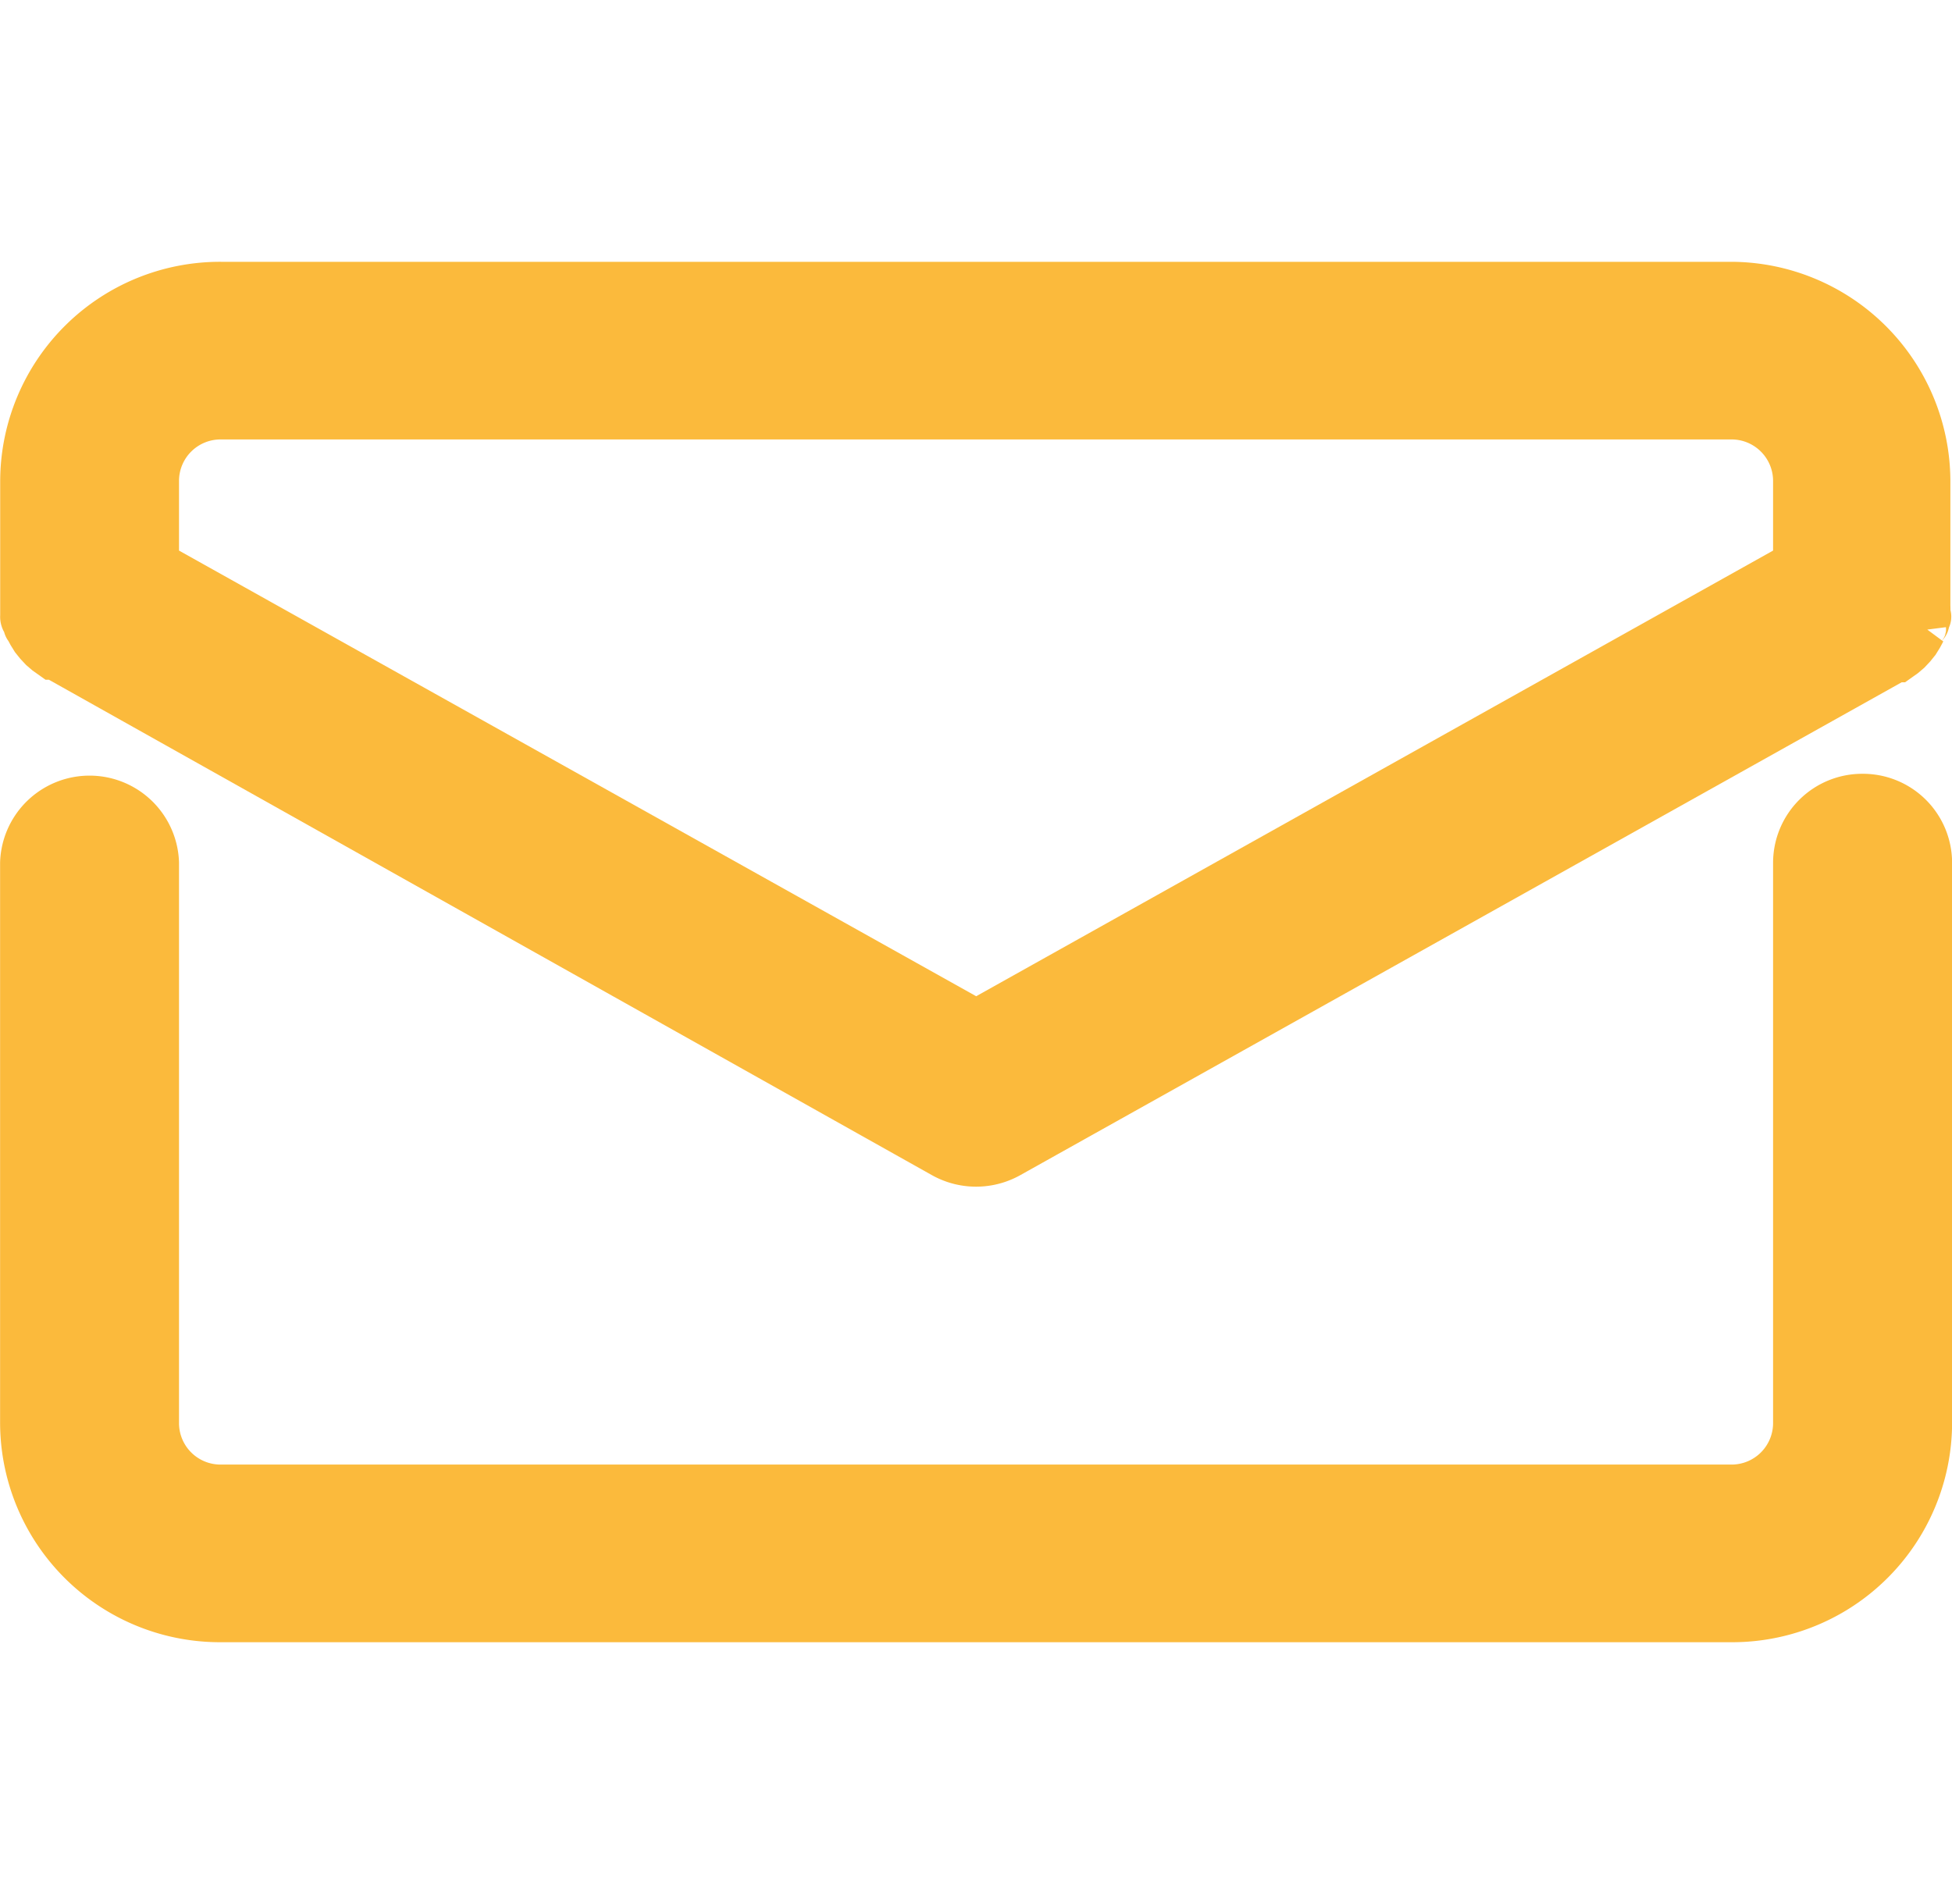
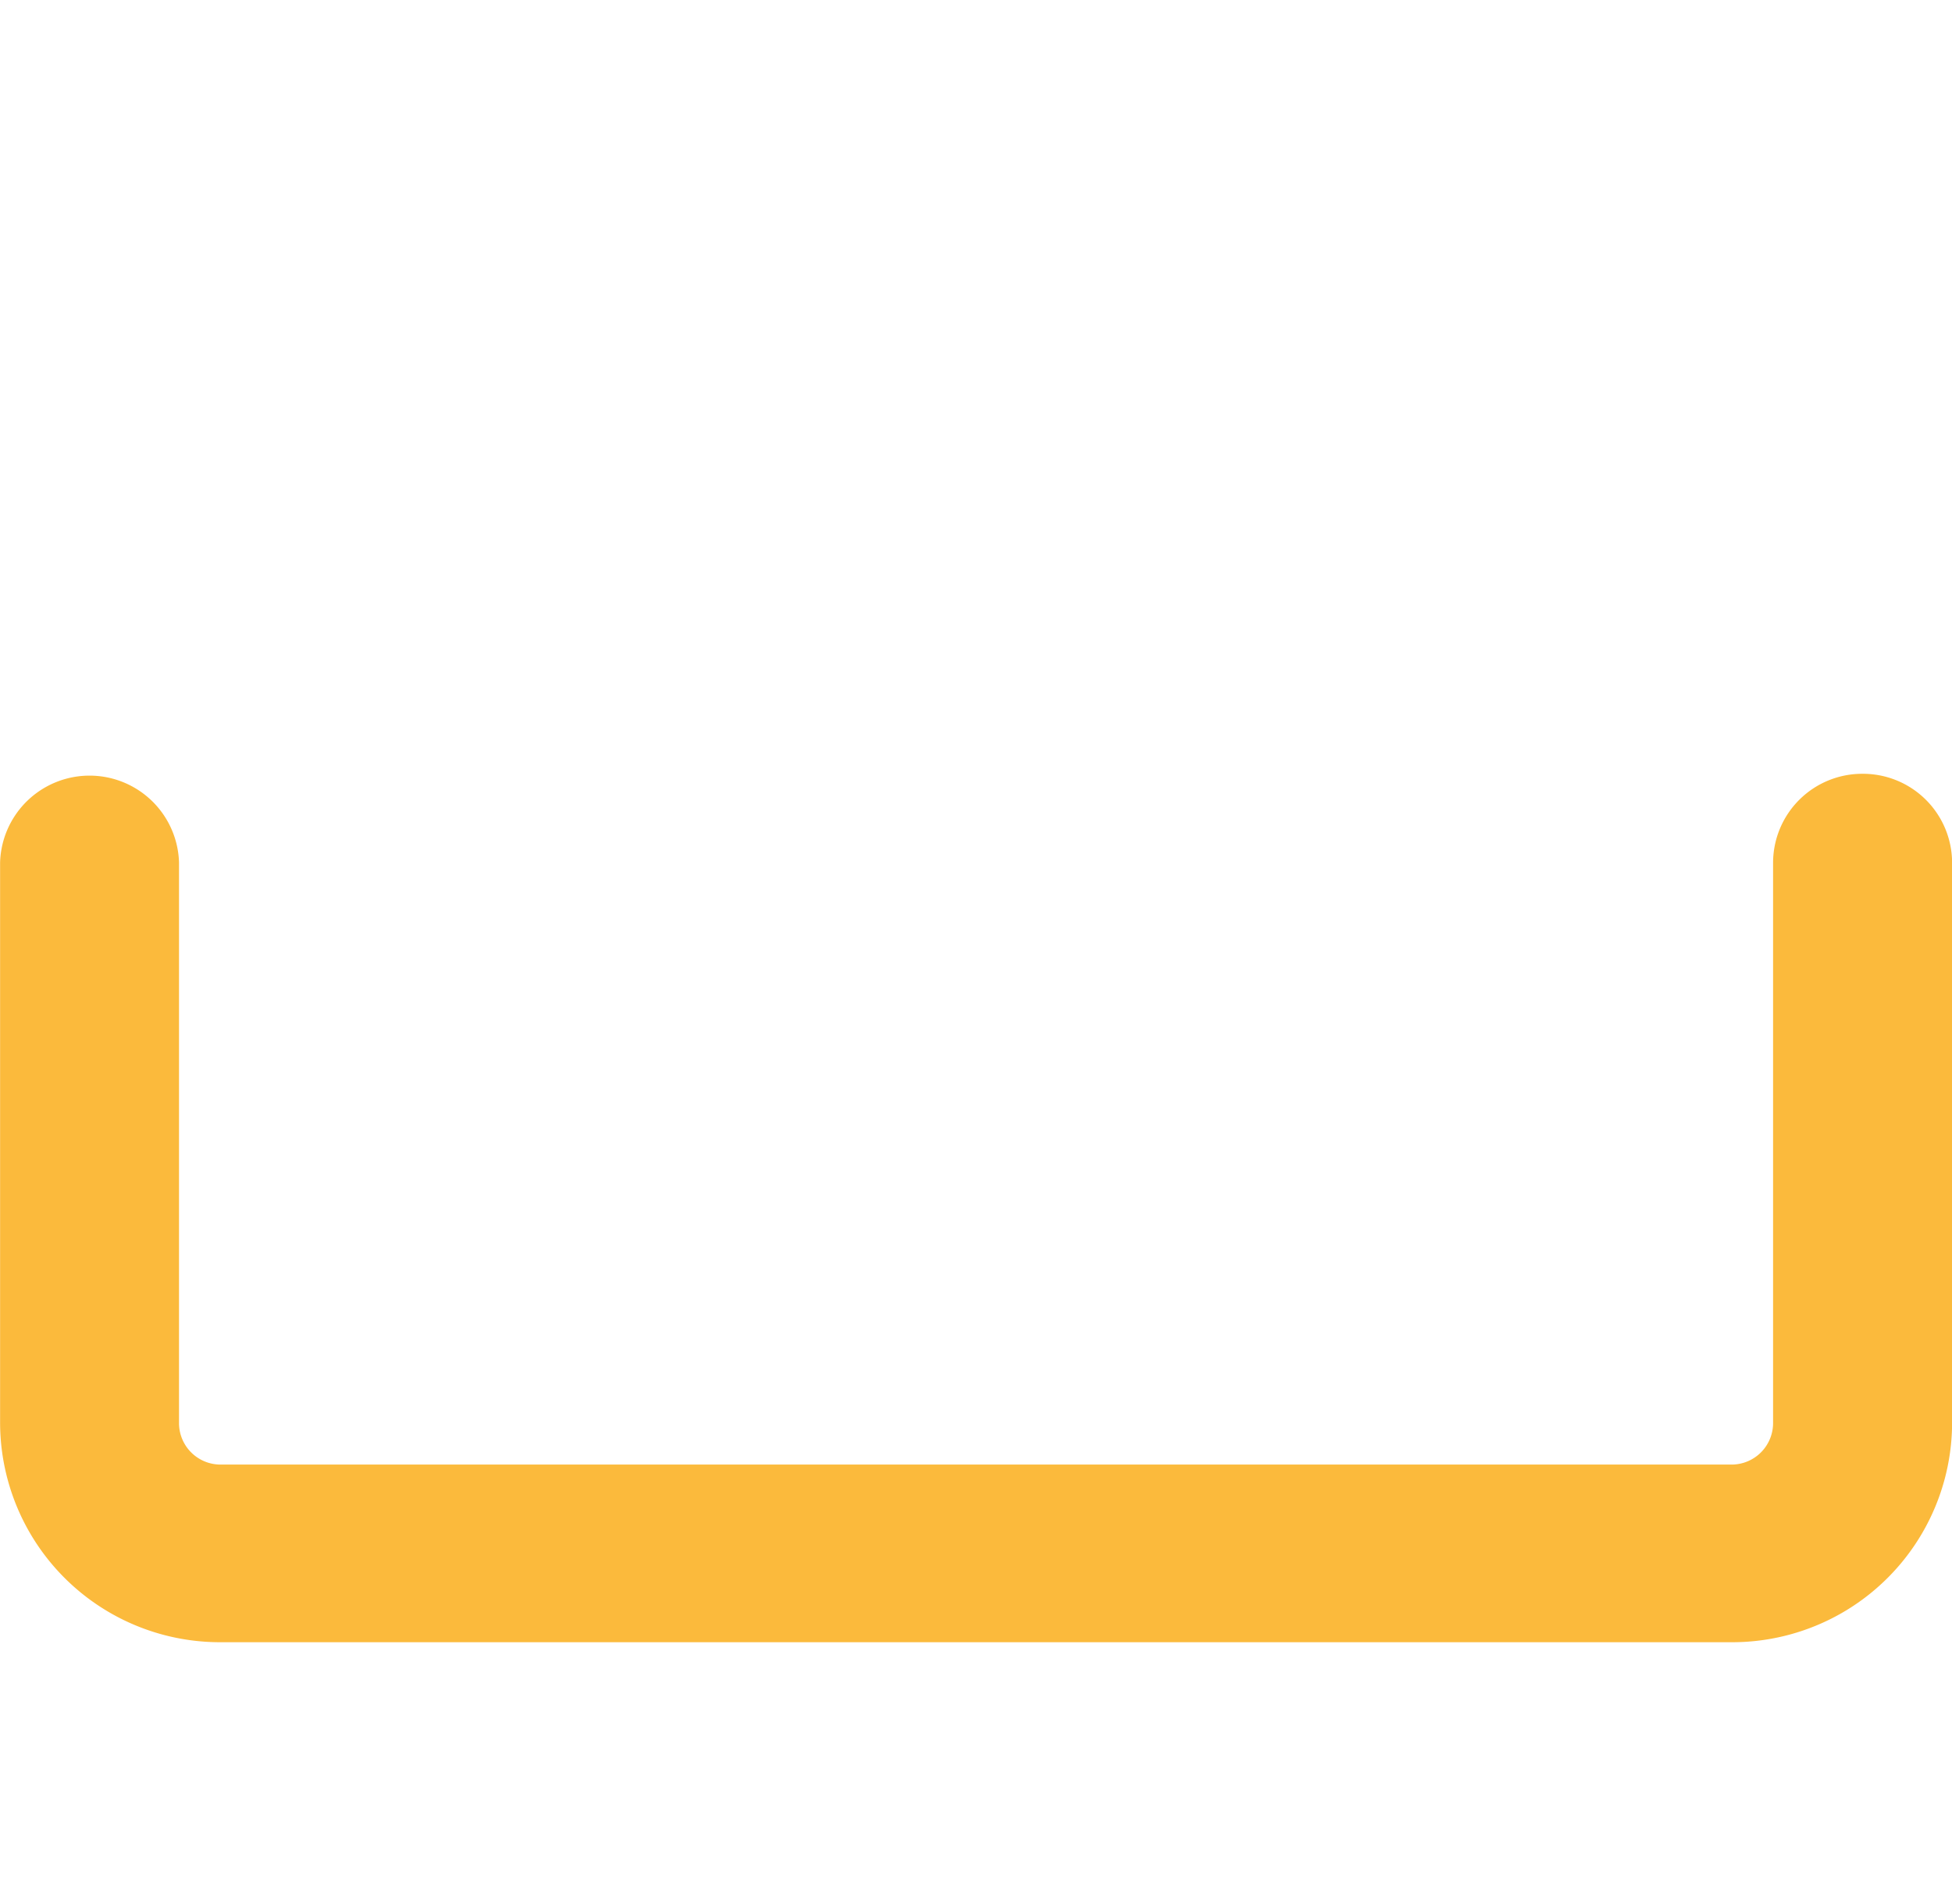
<svg xmlns="http://www.w3.org/2000/svg" width="20.5" height="20" viewBox="0 0 20.5 20">
  <g id="icon-mail" transform="translate(-1304.75 -5152)">
    <rect id="Rectangle_1775" data-name="Rectangle 1775" width="20" height="20" transform="translate(1305 5152)" fill="none" />
    <g id="noun_Mail_1970394" transform="translate(1302.002 5144)">
      <path id="Path_15660" data-name="Path 15660" d="M22.31,27.75a.686.686,0,0,0-.69.683v5.89a.686.686,0,0,1-.69.683H5.069a.686.686,0,0,1-.69-.683v-5.89a.69.69,0,0,0-1.379,0v5.89a2.059,2.059,0,0,0,2.069,2.049H20.93A2.059,2.059,0,0,0,23,34.323v-5.89A.686.686,0,0,0,22.31,27.75Z" transform="translate(-0.001 -11.372)" fill="#fbba3c" stroke="#fbba3c" stroke-width="0.5" />
-       <path id="Path_15661" data-name="Path 15661" d="M20.929,11H5.068A2.059,2.059,0,0,0,3,13.049v1.3q0,.031,0,.061v.061a.075.075,0,0,0,.021.061c.021.02,0,.041.024.061l.031.058.034.055.041.051.045.048.048.041.062.044h.021l9.327,5.234a.7.7,0,0,0,.69,0l9.31-5.207h.021l.062-.044.048-.041.045-.048.041-.051.034-.055.031-.058a.068.068,0,0,1,.024-.061c.024-.02,0-.041.021-.061s0-.041,0-.061a.676.676,0,0,0,0-.072V13.049A2.059,2.059,0,0,0,20.929,11ZM13,18.751,4.378,13.93v-.881a.686.686,0,0,1,.69-.683H20.929a.686.686,0,0,1,.69.683v.881Z" transform="translate(0 0)" fill="#fbba3c" stroke="#fbba3c" stroke-width="0.5" />
    </g>
  </g>
</svg>